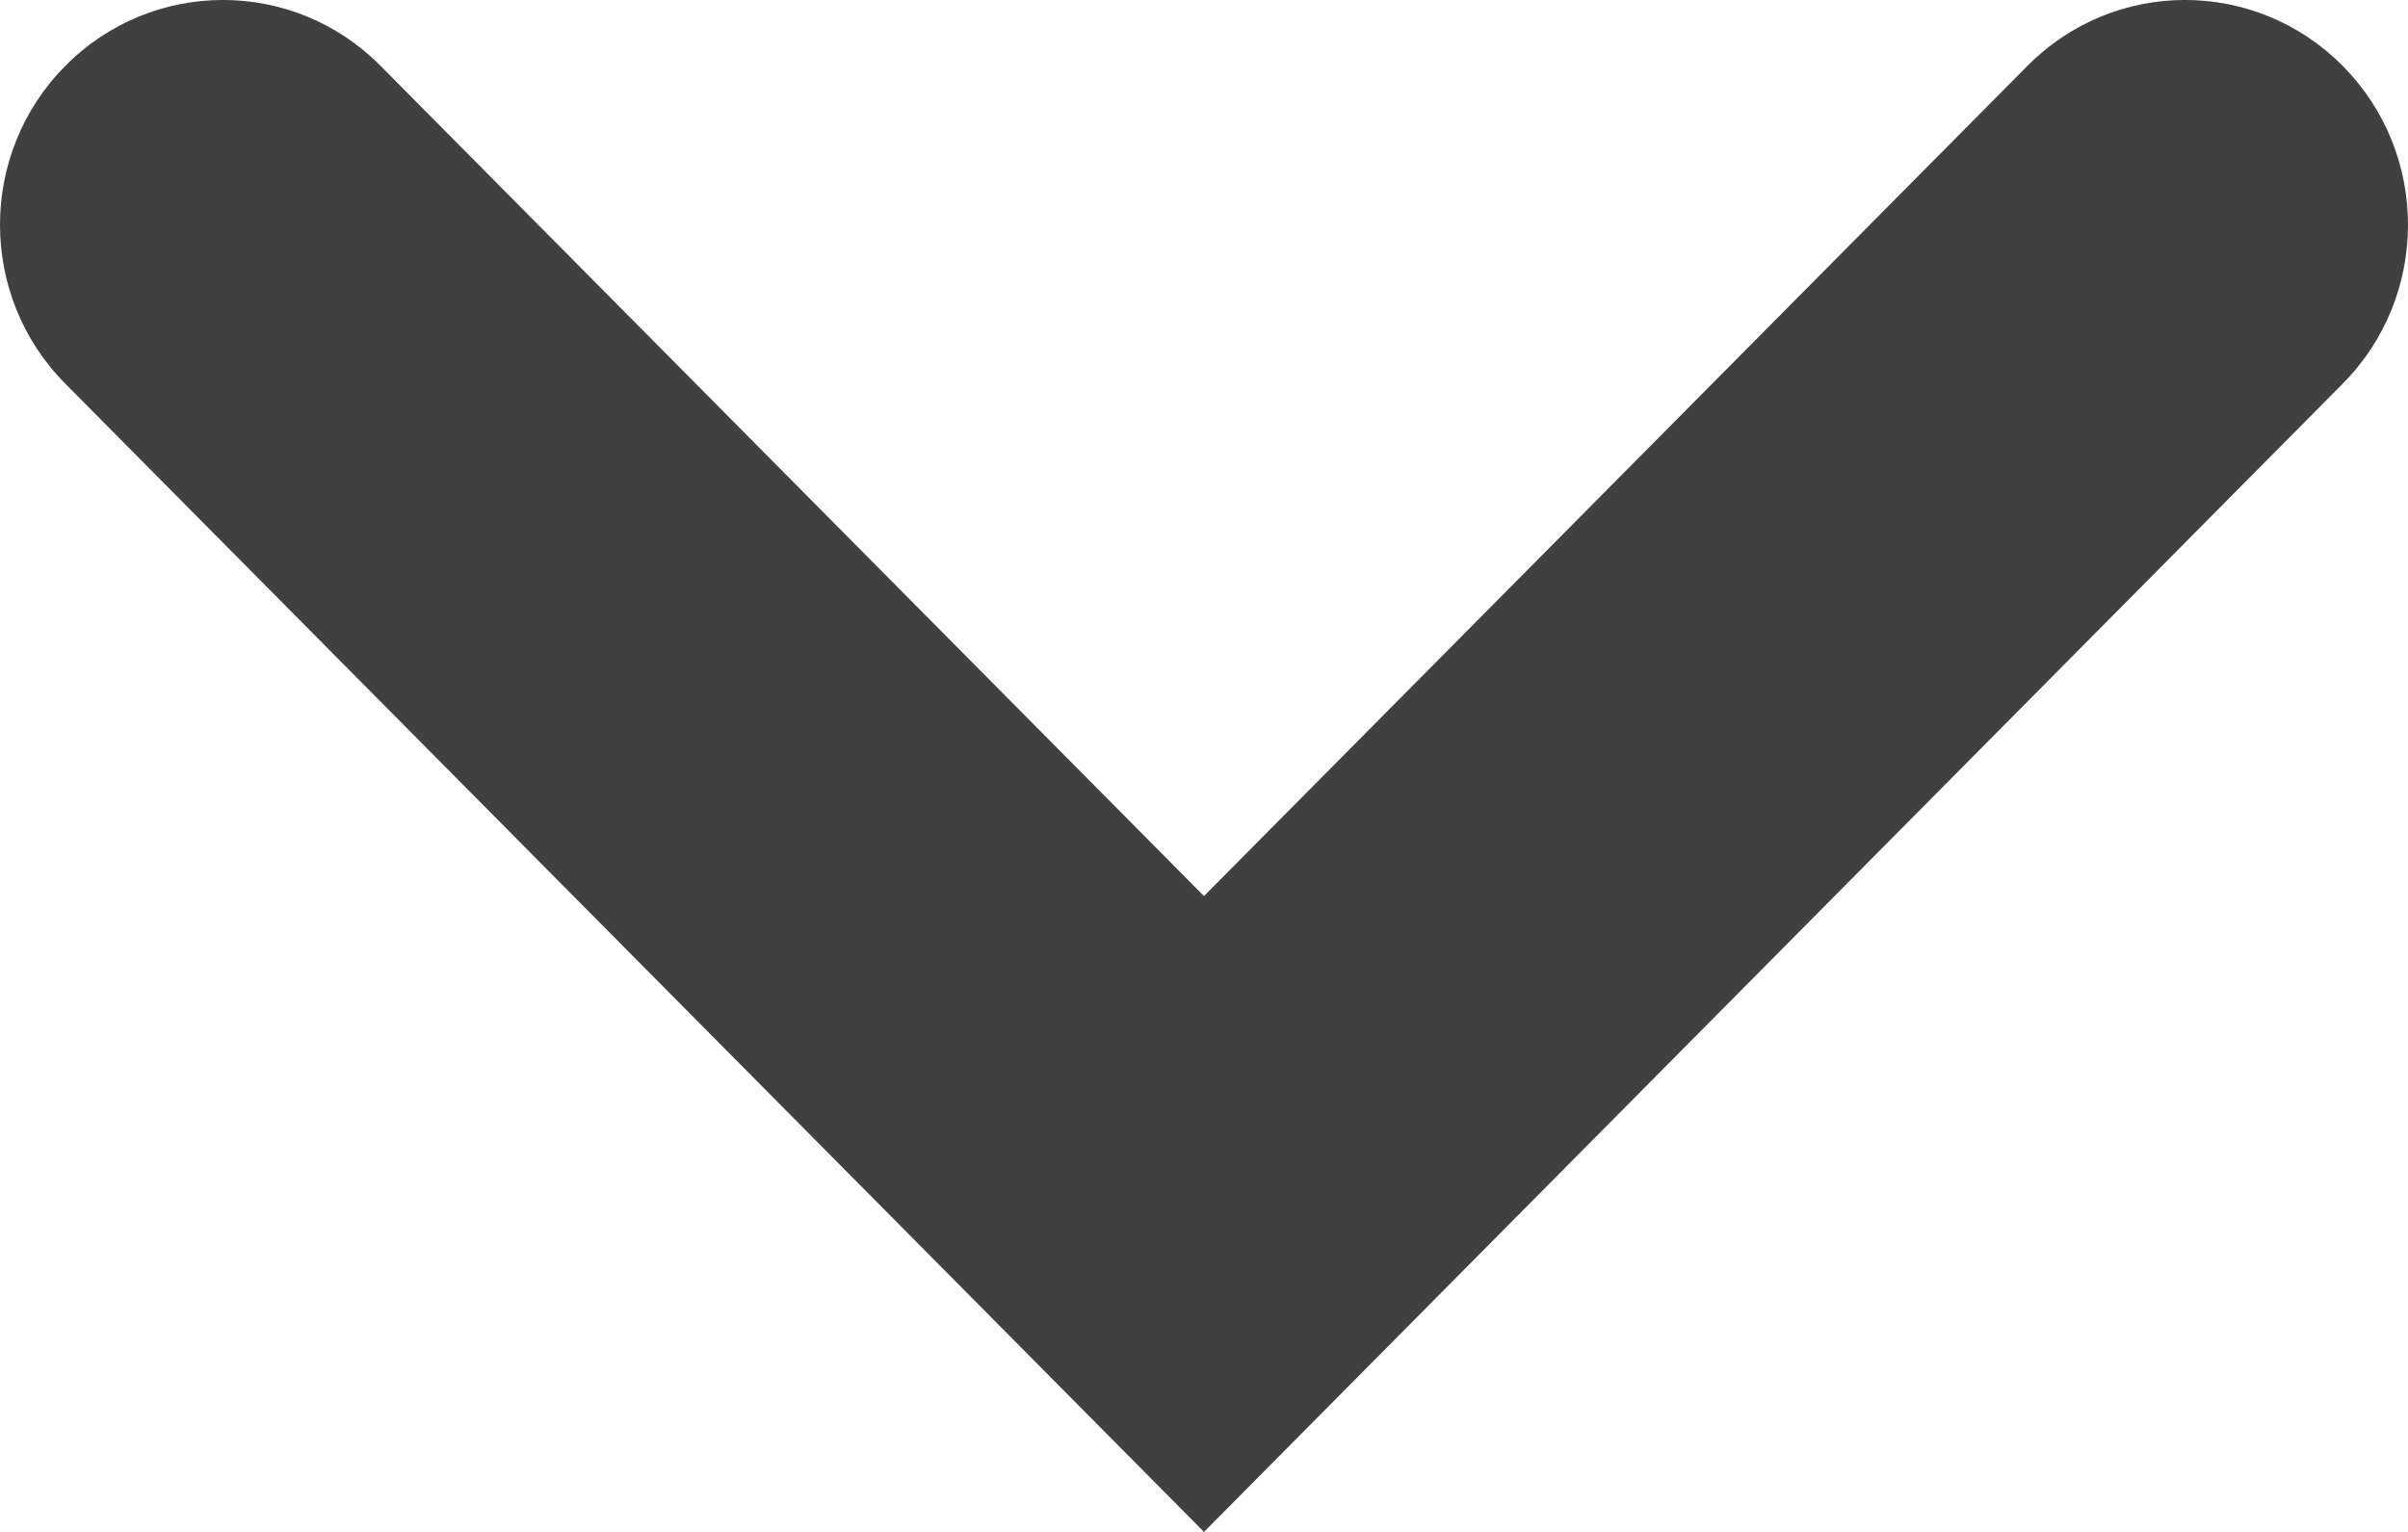
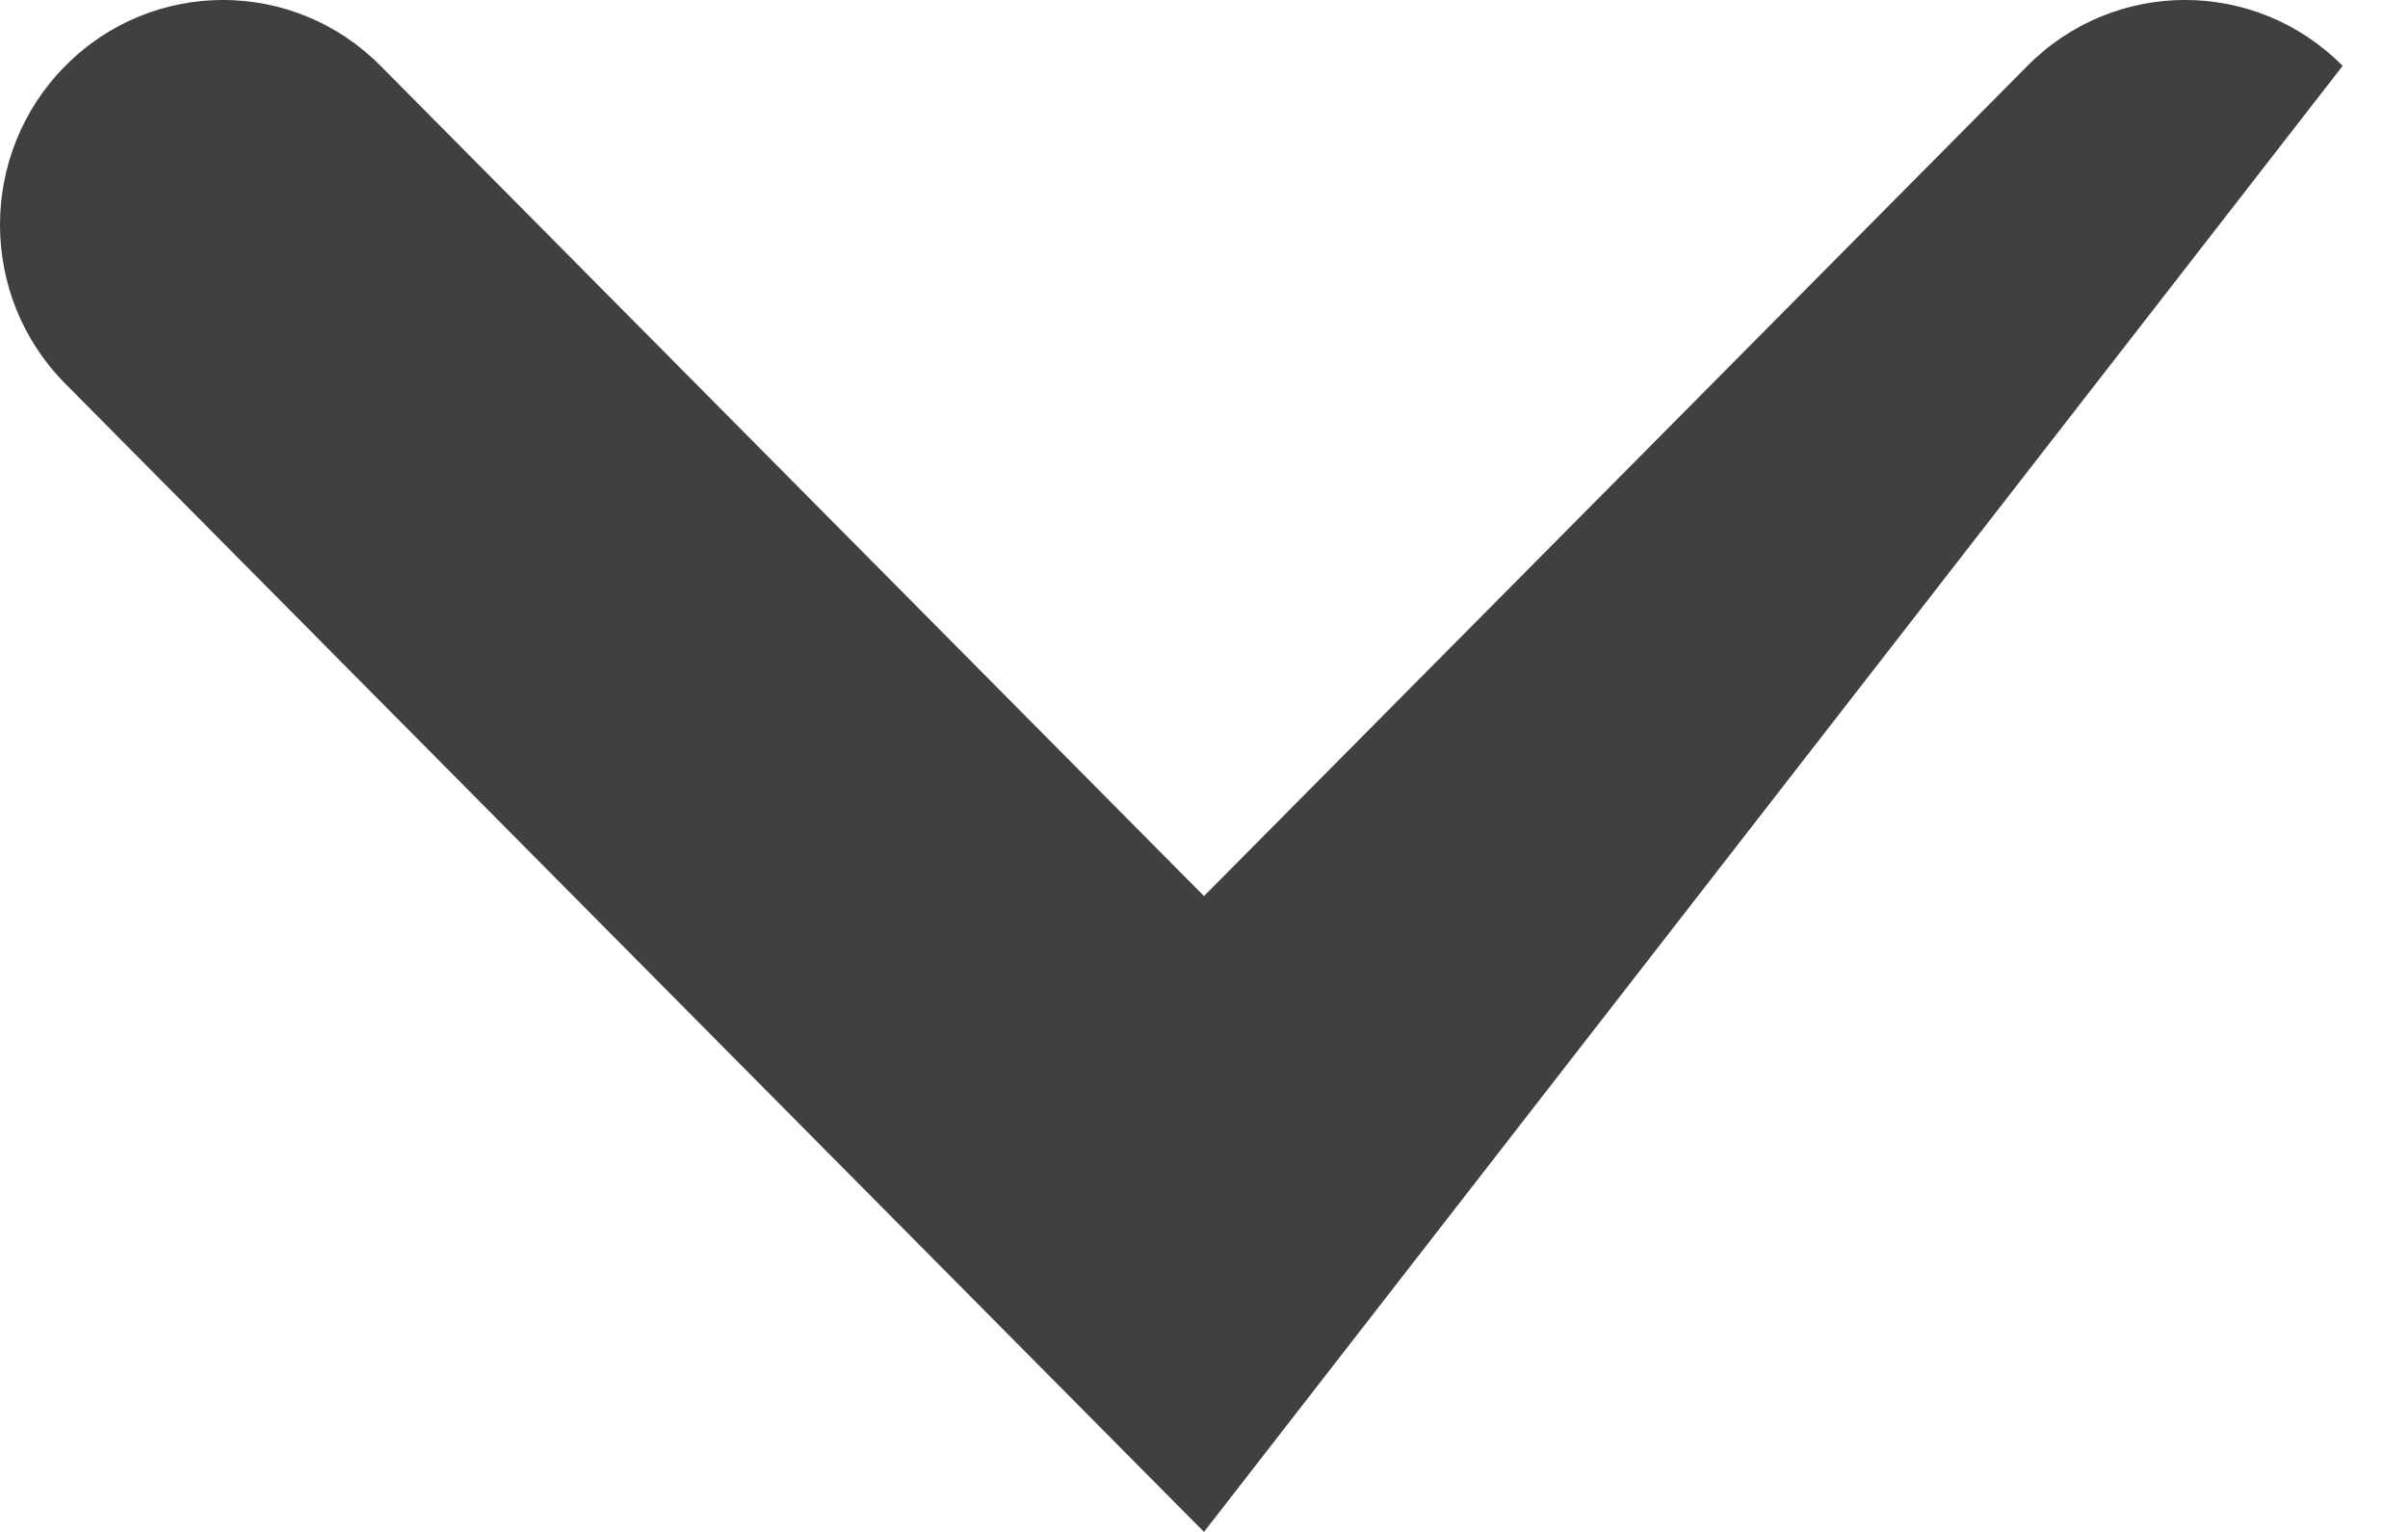
<svg xmlns="http://www.w3.org/2000/svg" width="22" height="14" viewBox="0 0 22 14" fill="none">
-   <path fill-rule="evenodd" clip-rule="evenodd" d="M0.597 0.602C1.392 -0.201 2.682 -0.201 3.477 0.602L11 8.189L18.523 0.602C19.318 -0.201 20.608 -0.201 21.403 0.602C22.199 1.404 22.199 2.705 21.403 3.507L11 14L0.597 3.507C-0.199 2.705 -0.199 1.404 0.597 0.602Z" fill="#404040" />
+   <path fill-rule="evenodd" clip-rule="evenodd" d="M0.597 0.602C1.392 -0.201 2.682 -0.201 3.477 0.602L11 8.189L18.523 0.602C19.318 -0.201 20.608 -0.201 21.403 0.602L11 14L0.597 3.507C-0.199 2.705 -0.199 1.404 0.597 0.602Z" fill="#404040" />
</svg>